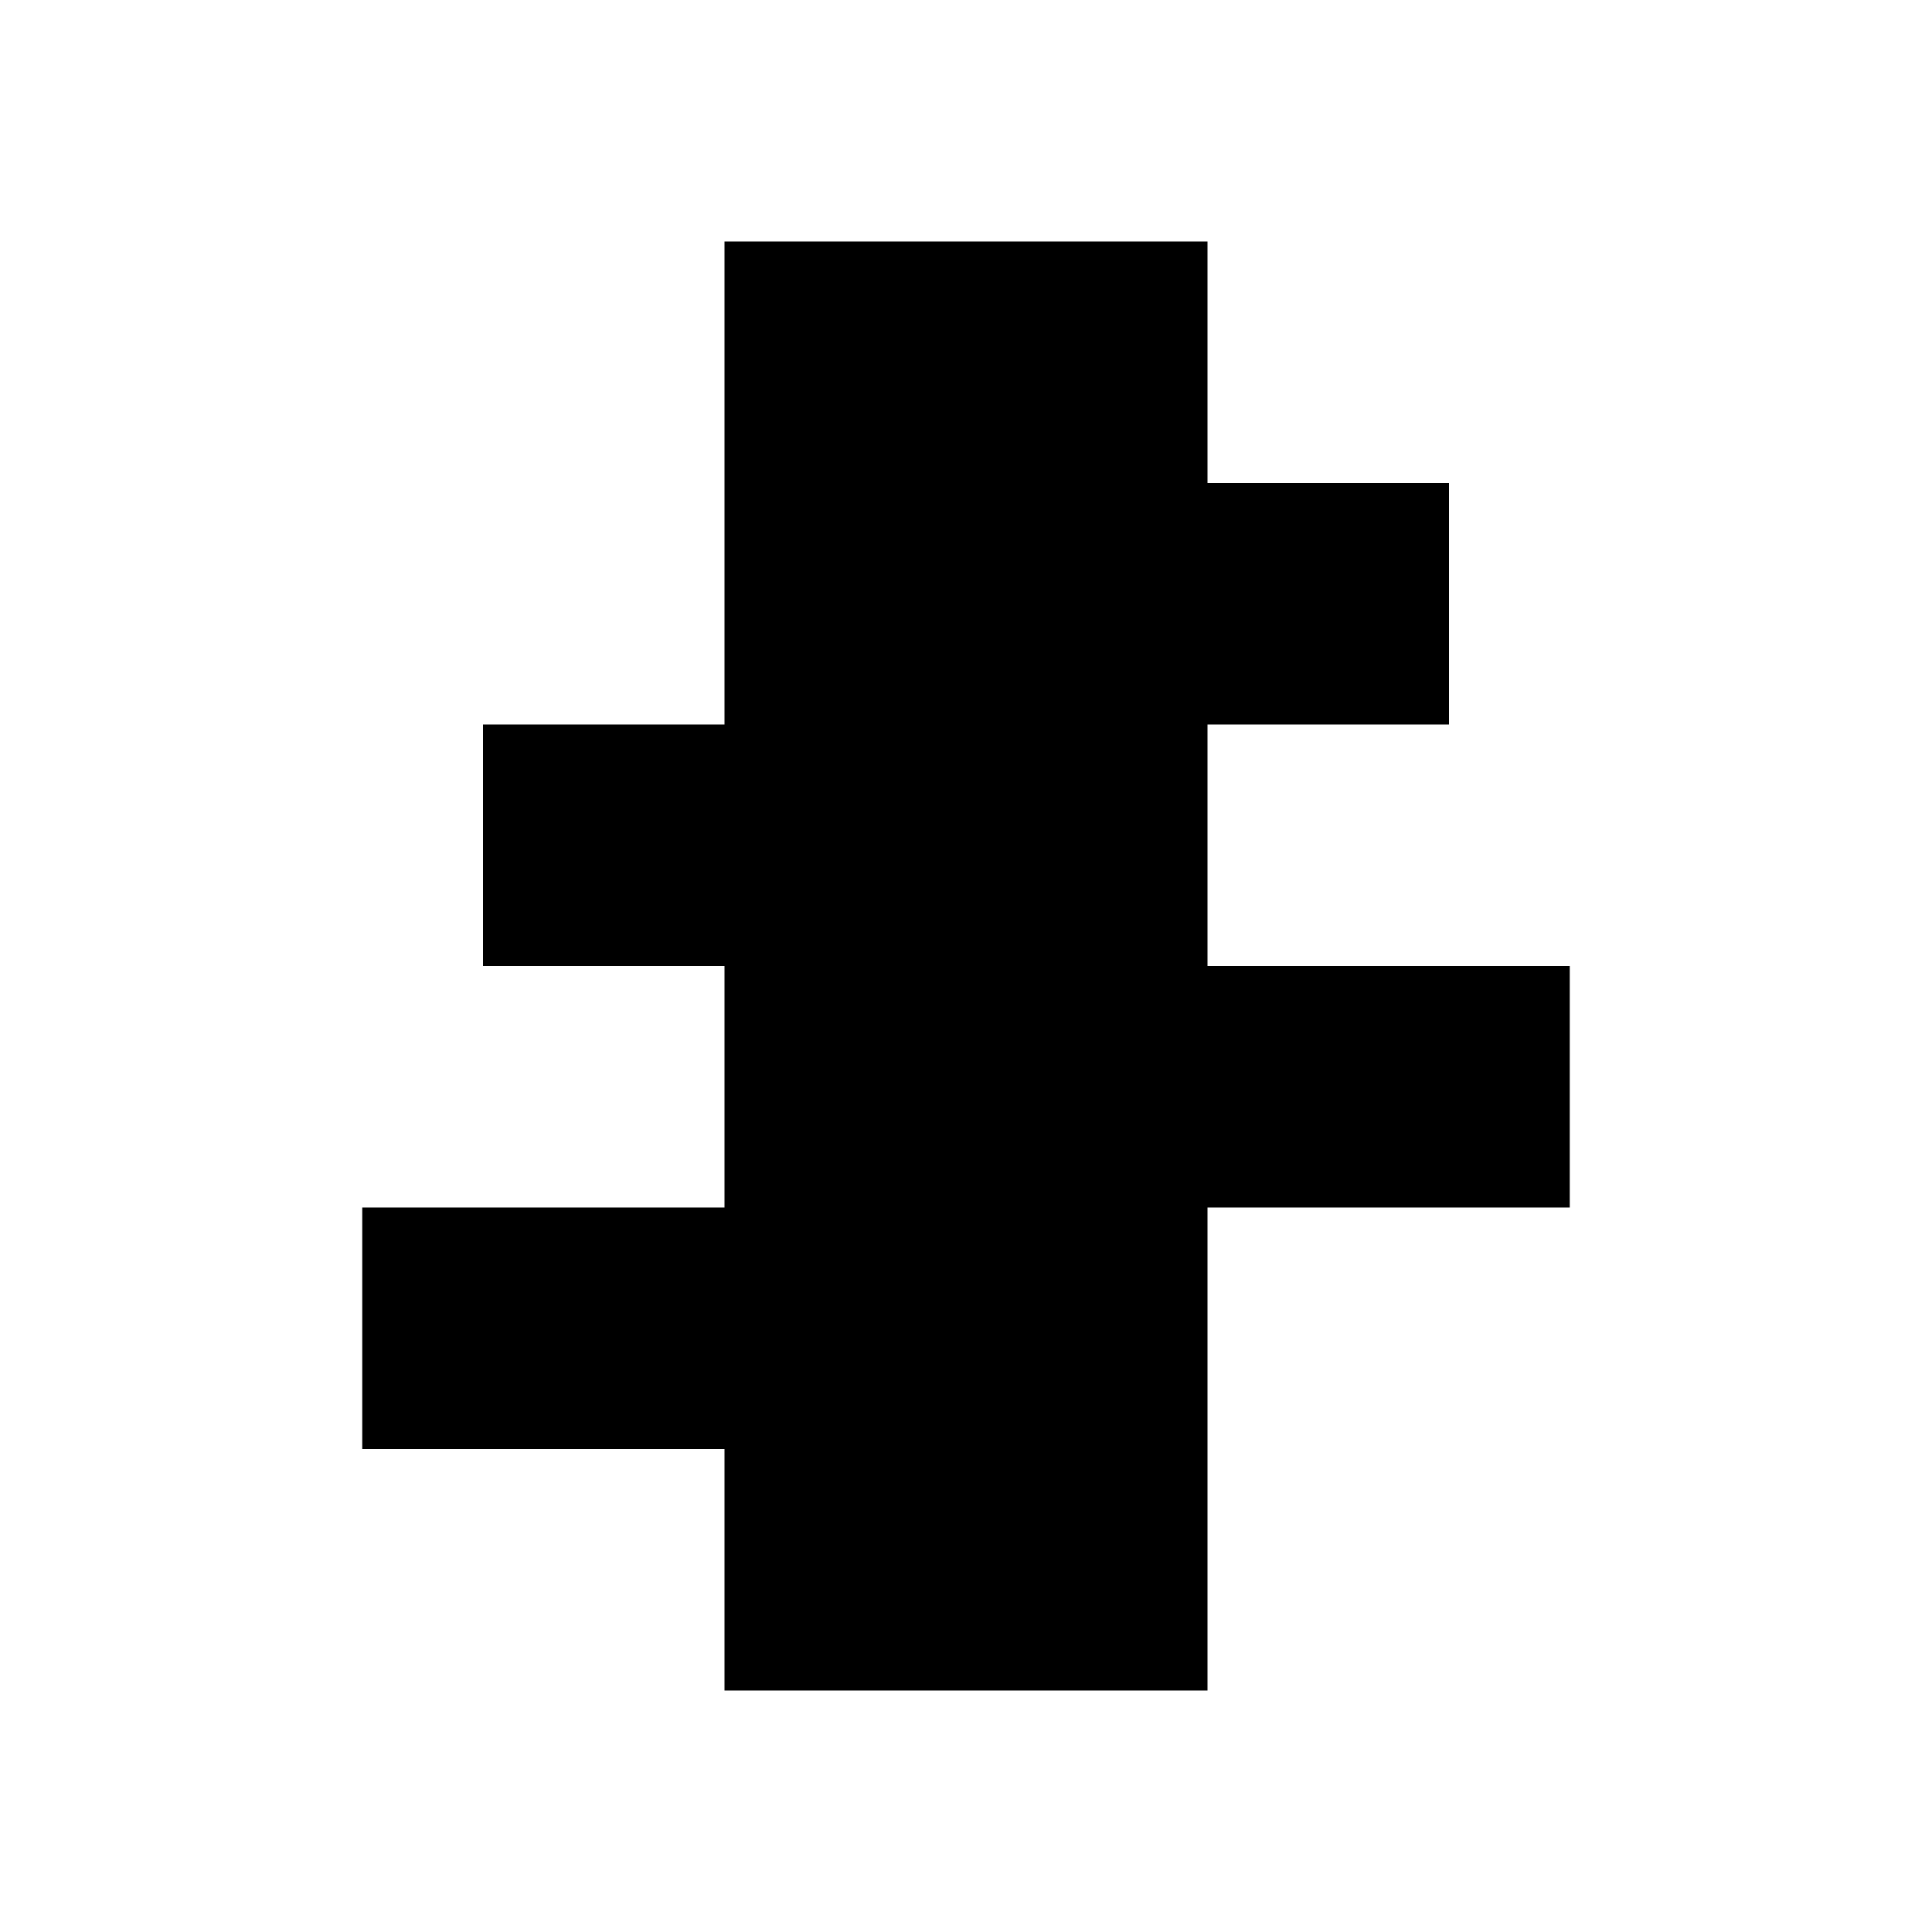
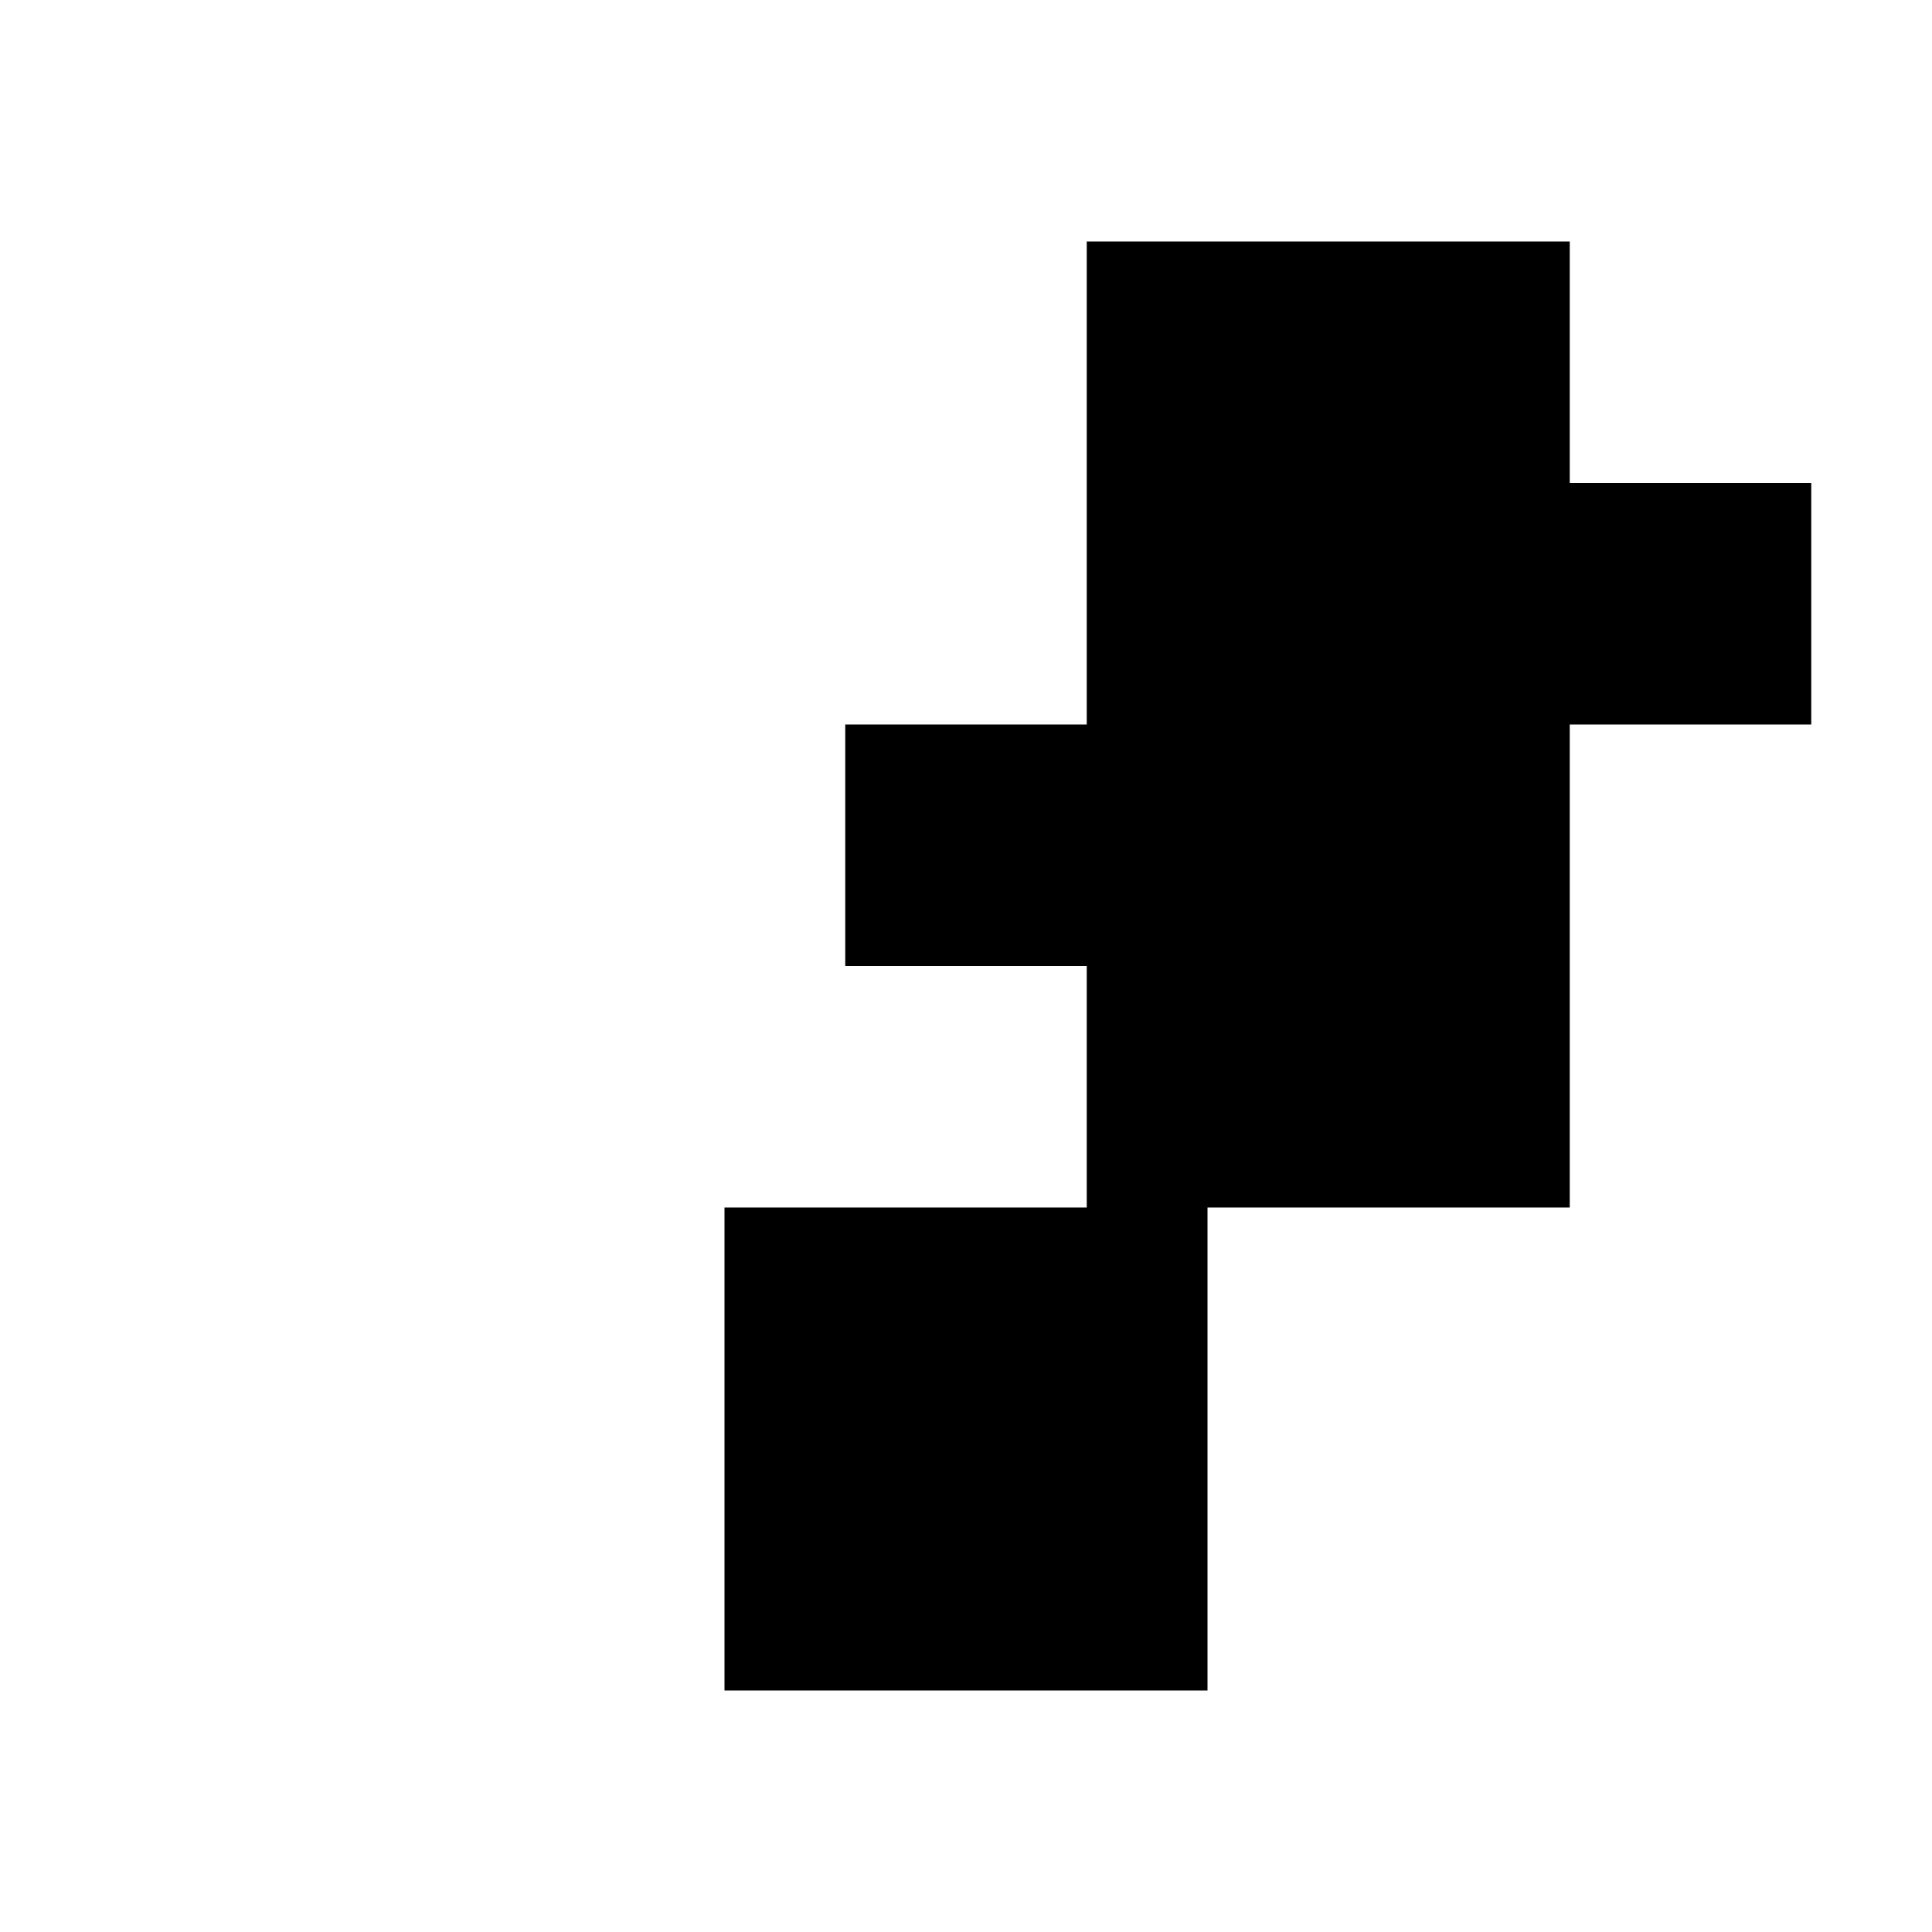
<svg xmlns="http://www.w3.org/2000/svg" fill="#000000" width="800px" height="800px" viewBox="0 0 32 32" version="1.1">
  <title>grow</title>
-   <path d="M26 16v4h-6v8h-8v-4h-6v-4h6v-4h-4v-4h4v-8h8v4h4v4h-4v4h6z" />
+   <path d="M26 16v4h-6v8h-8v-4v-4h6v-4h-4v-4h4v-8h8v4h4v4h-4v4h6z" />
</svg>